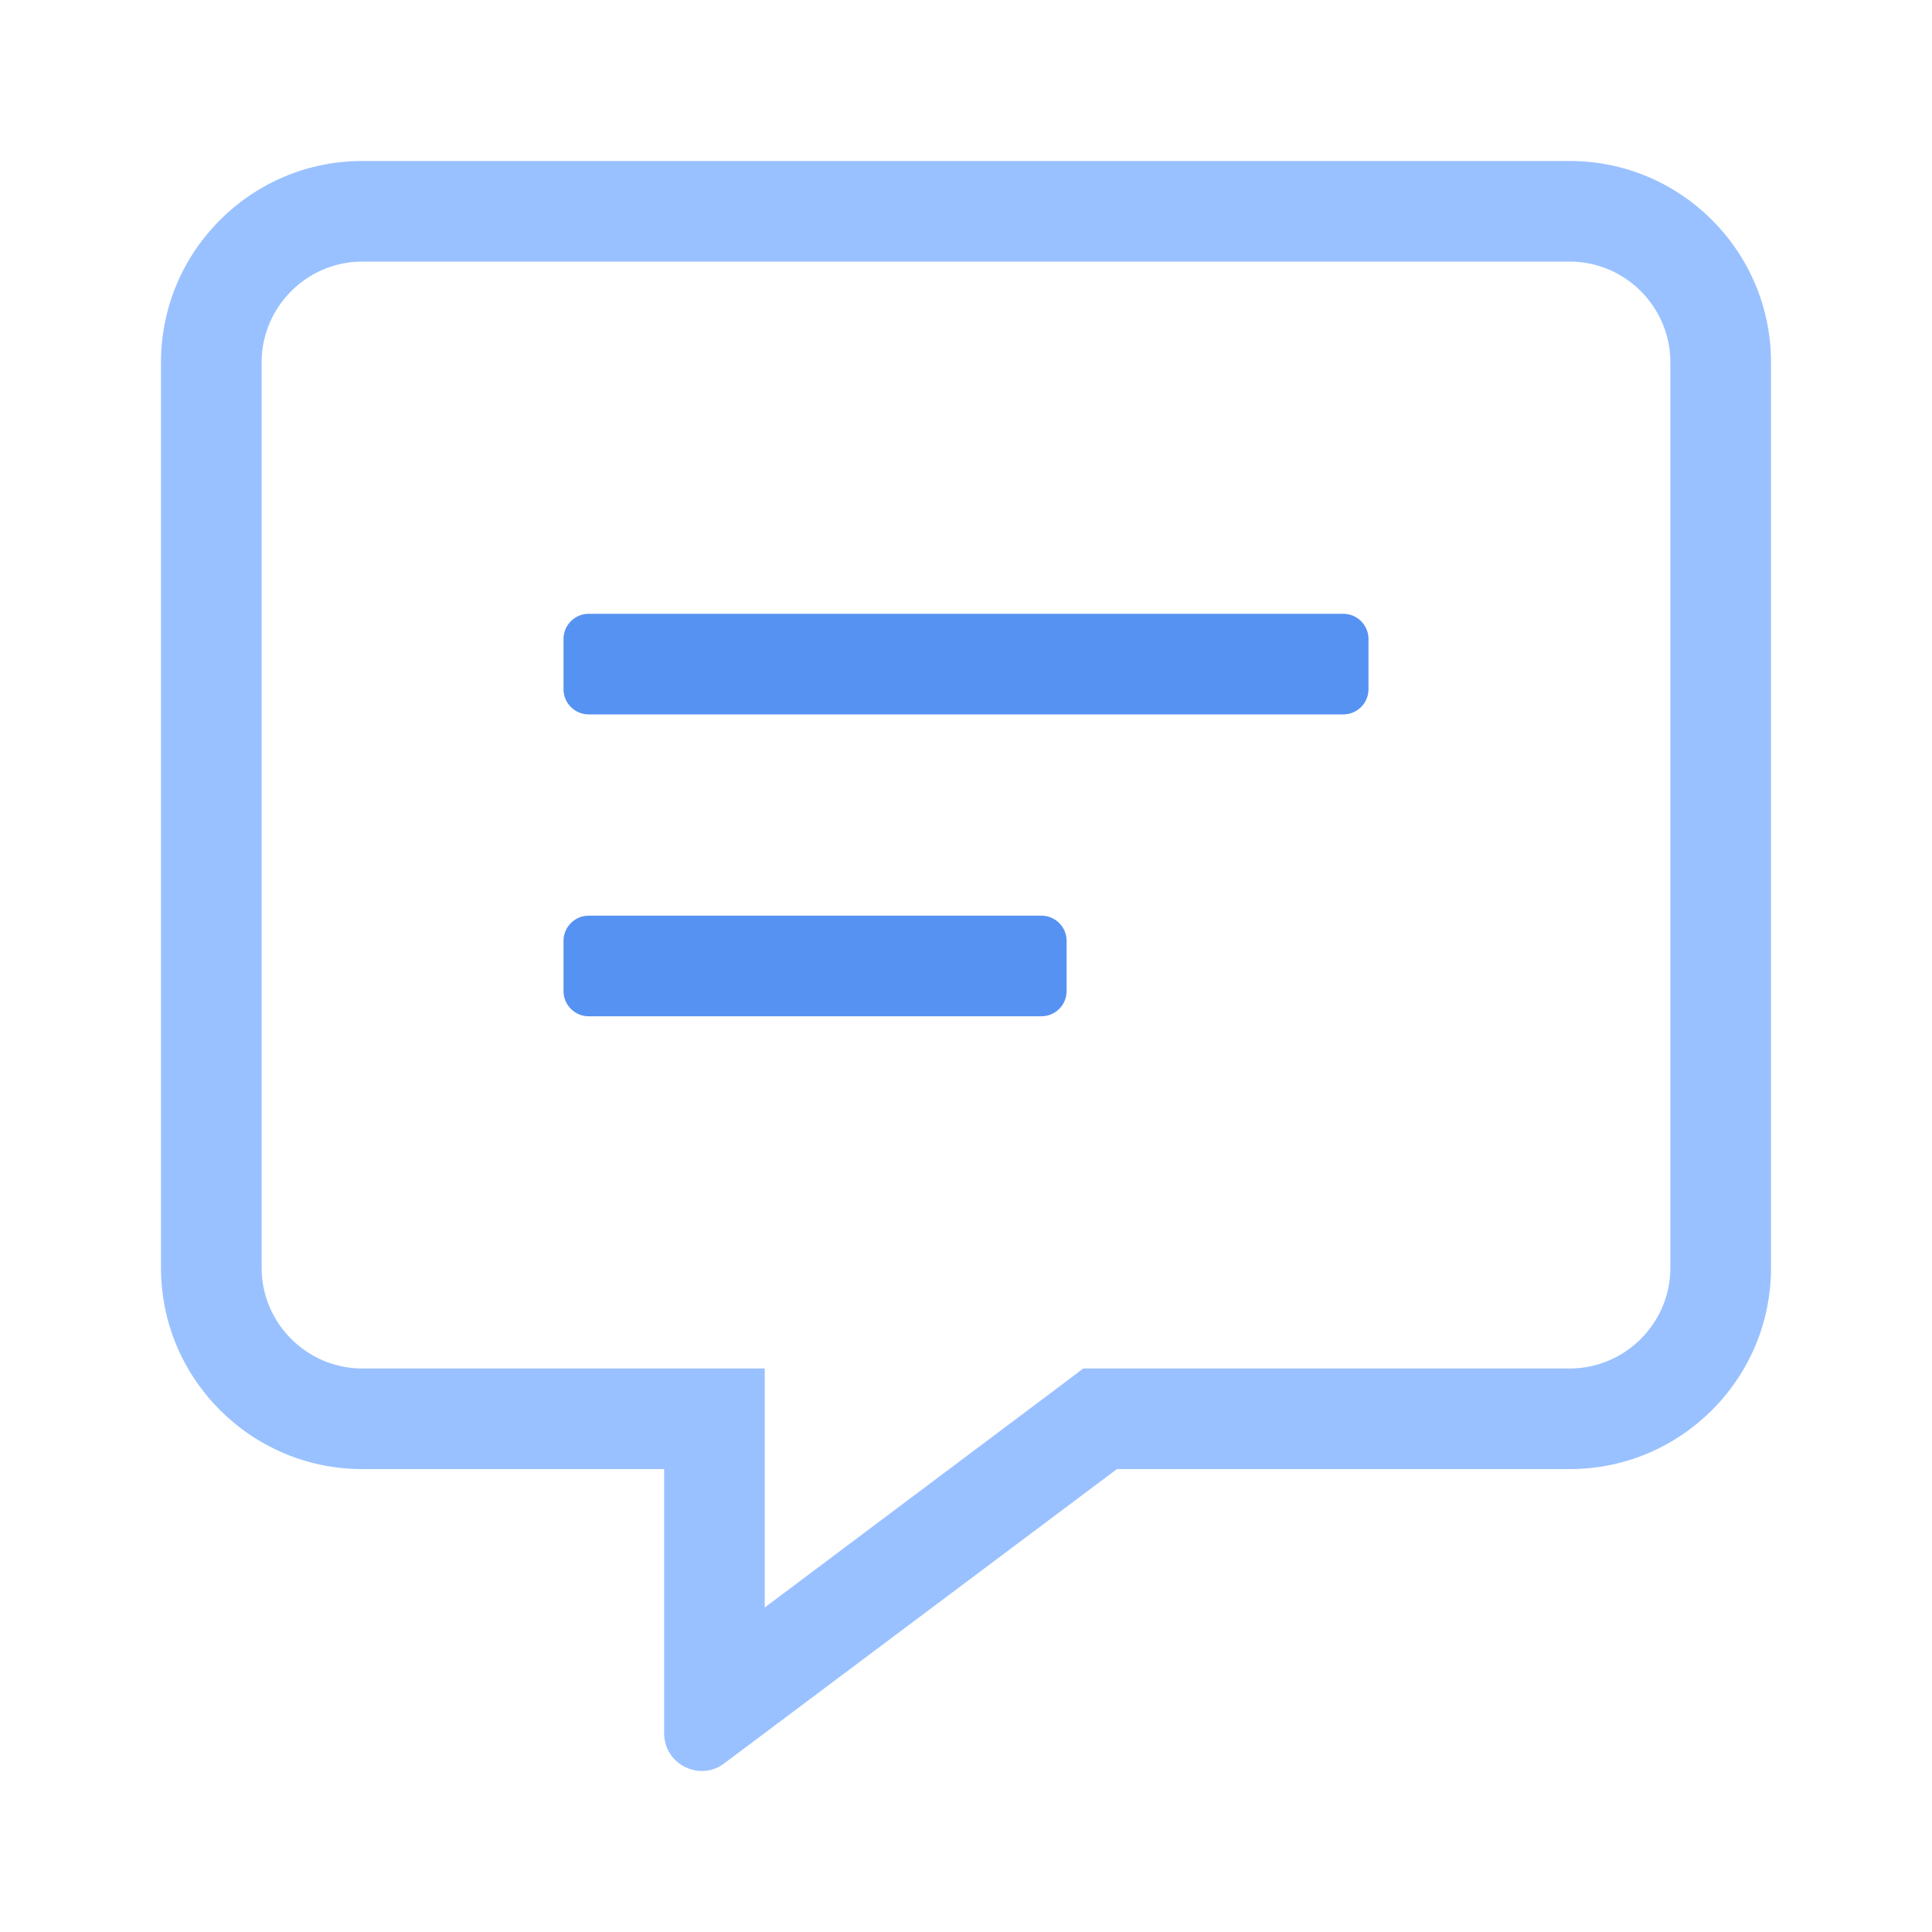
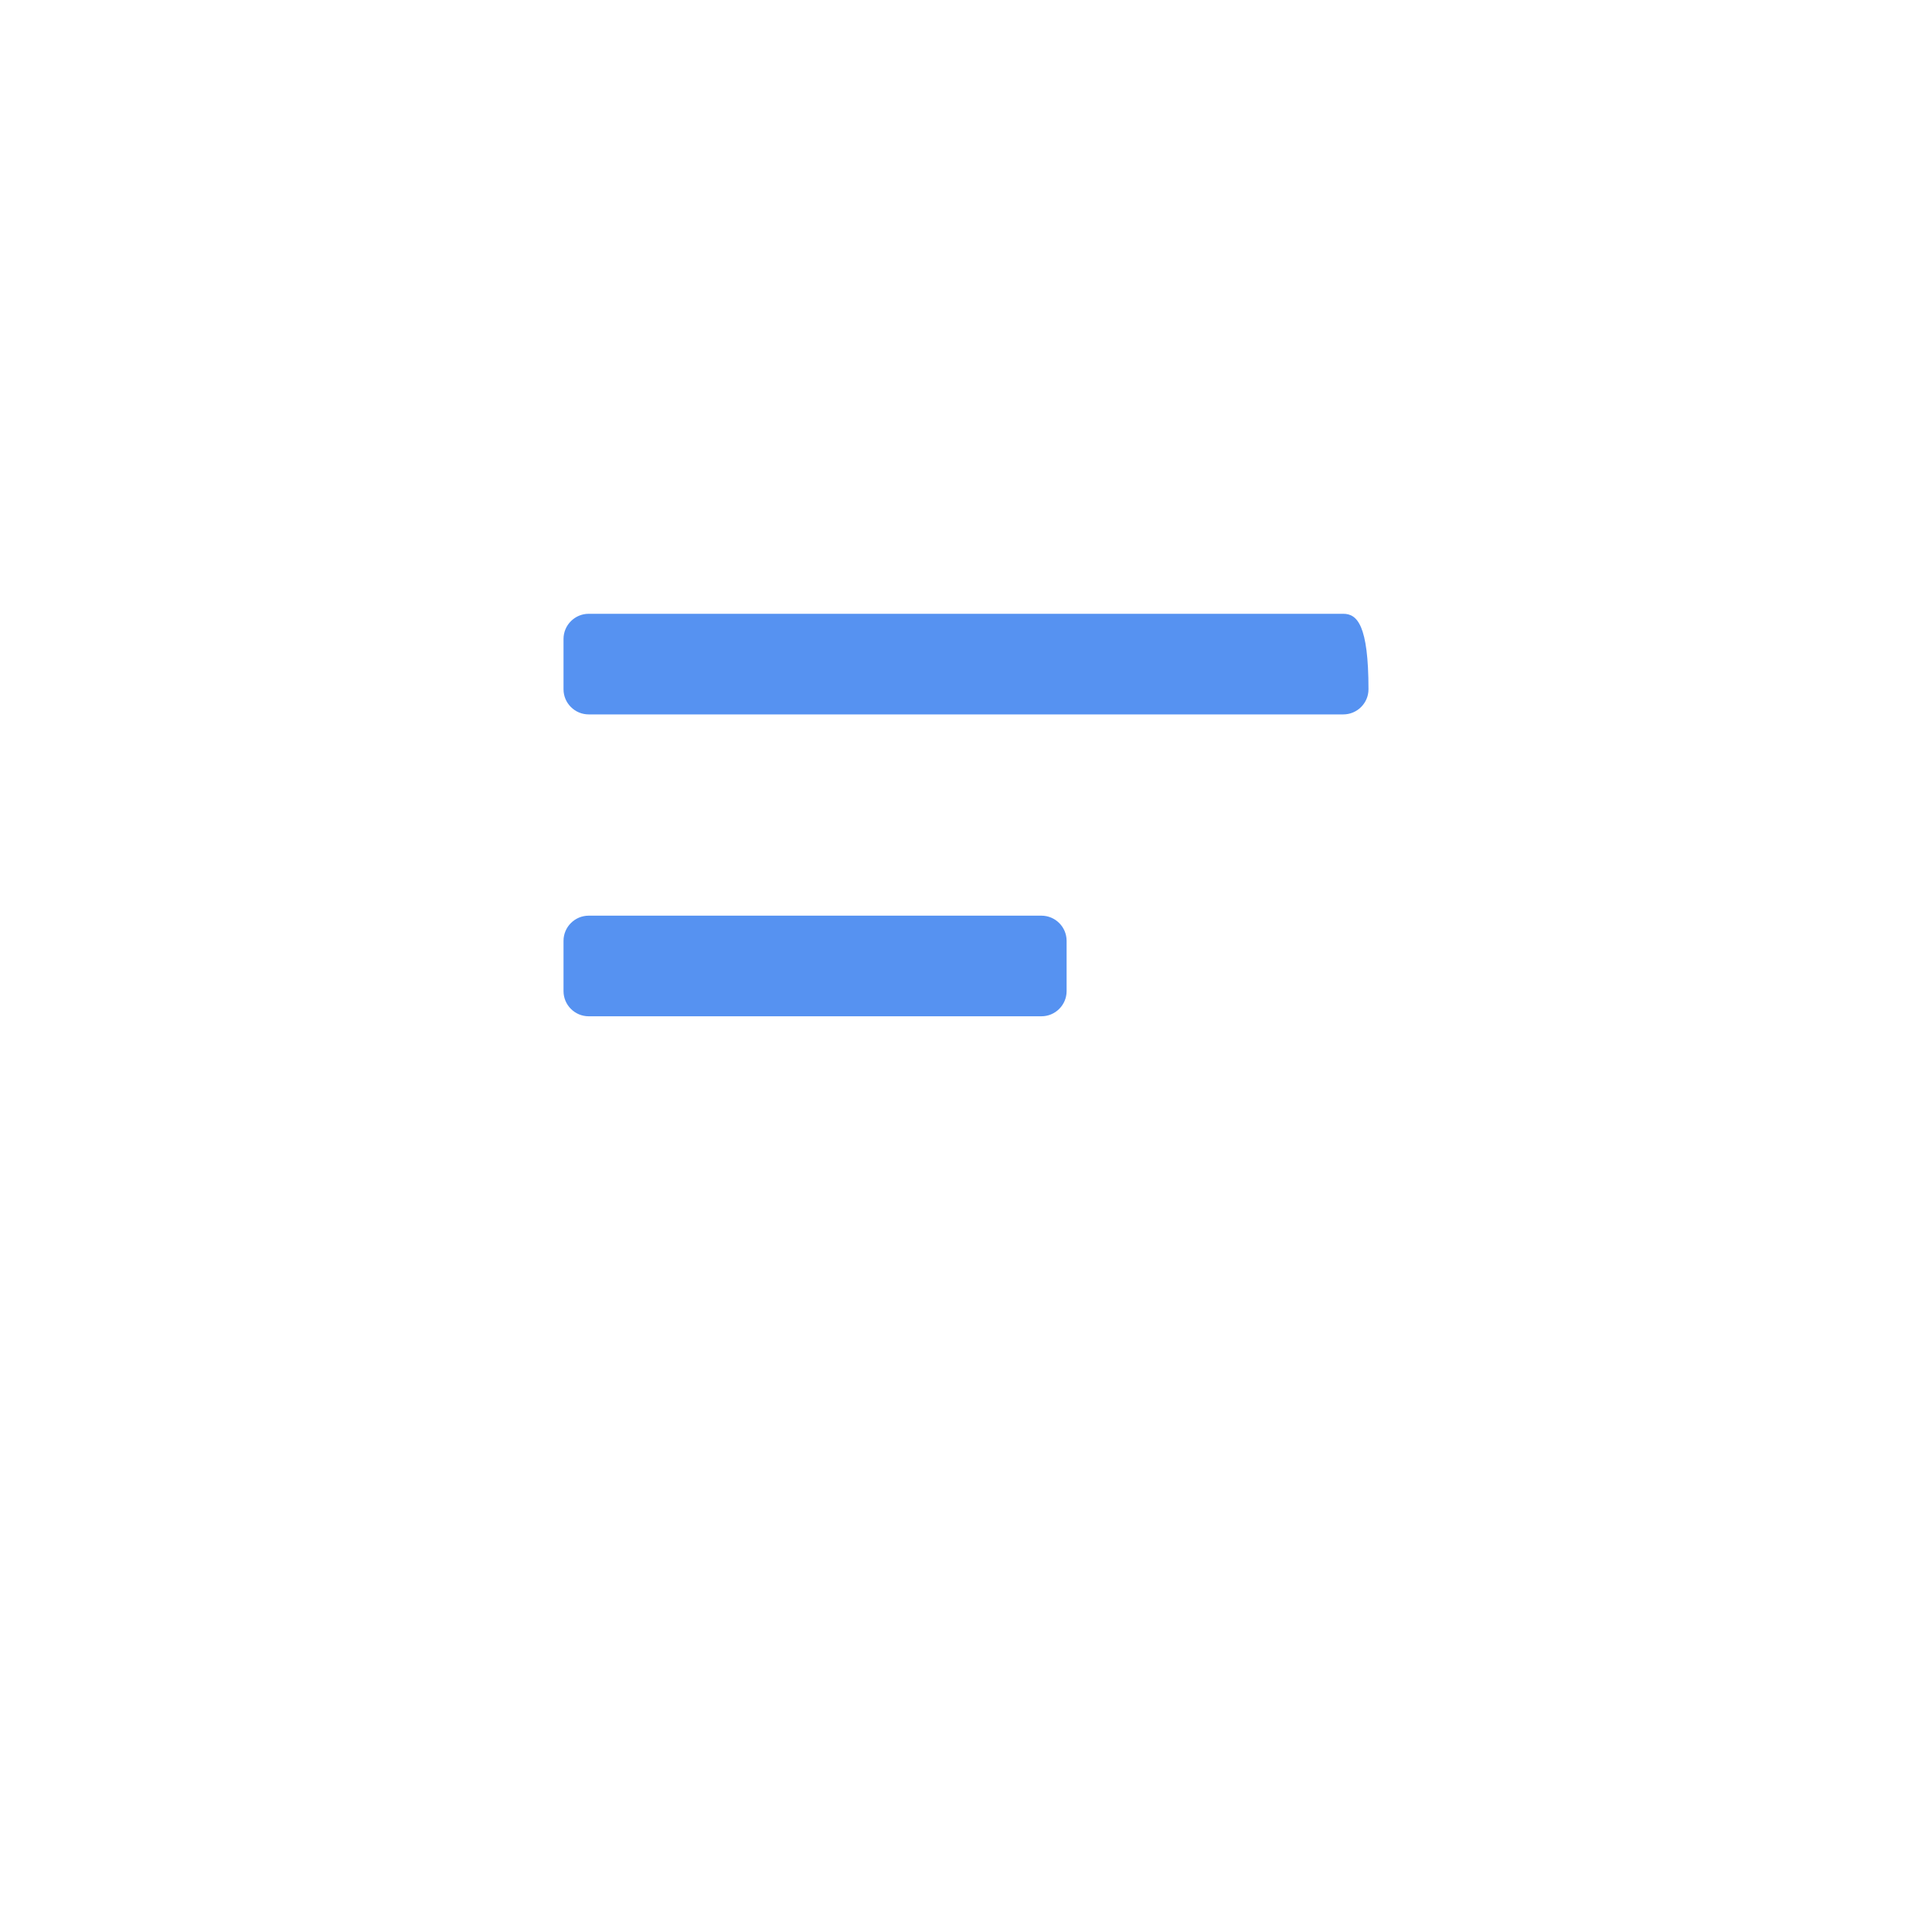
<svg xmlns="http://www.w3.org/2000/svg" width="40" height="40" viewBox="0 0 40 40" fill="none">
  <g clip-path="url(#clip0_5003_1650)">
-     <path d="M32.5 3.333H7.5C5.202 3.333 3.333 5.202 3.333 7.5V26.25C3.333 28.548 5.202 30.416 7.5 30.416H13.75V35.885C13.75 36.347 14.128 36.666 14.531 36.666C14.688 36.666 14.85 36.621 14.993 36.51L23.125 30.416H32.5C34.798 30.416 36.667 28.548 36.667 26.25V7.5C36.667 5.202 34.798 3.333 32.5 3.333ZM34.583 26.25C34.583 27.395 33.646 28.333 32.5 28.333H22.428L21.875 28.75L15.833 33.281V28.333H7.5C6.354 28.333 5.417 27.395 5.417 26.25V7.5C5.417 6.354 6.354 5.416 7.5 5.416H32.5C33.646 5.416 34.583 6.354 34.583 7.5V26.25Z" fill="#9AC1FF" />
    <path d="M21.562 18.958H12.188C11.901 18.958 11.667 19.192 11.667 19.479V20.52C11.667 20.807 11.901 21.041 12.188 21.041H21.562C21.849 21.041 22.083 20.807 22.083 20.52V19.479C22.083 19.192 21.849 18.958 21.562 18.958Z" fill="#5692F1" />
-     <path d="M27.812 12.708H12.188C11.901 12.708 11.667 12.942 11.667 13.229V14.271C11.667 14.557 11.901 14.791 12.188 14.791H27.812C28.099 14.791 28.333 14.557 28.333 14.271V13.229C28.333 12.942 28.099 12.708 27.812 12.708Z" fill="#5692F1" />
+     <path d="M27.812 12.708H12.188C11.901 12.708 11.667 12.942 11.667 13.229V14.271C11.667 14.557 11.901 14.791 12.188 14.791H27.812C28.099 14.791 28.333 14.557 28.333 14.271C28.333 12.942 28.099 12.708 27.812 12.708Z" fill="#5692F1" />
  </g>
  <defs>
    <clipPath id="clip0_5003_1650">
      <rect width="33.333" height="33.333" fill="white" transform="translate(3.333 3.333)" />
    </clipPath>
  </defs>
</svg>